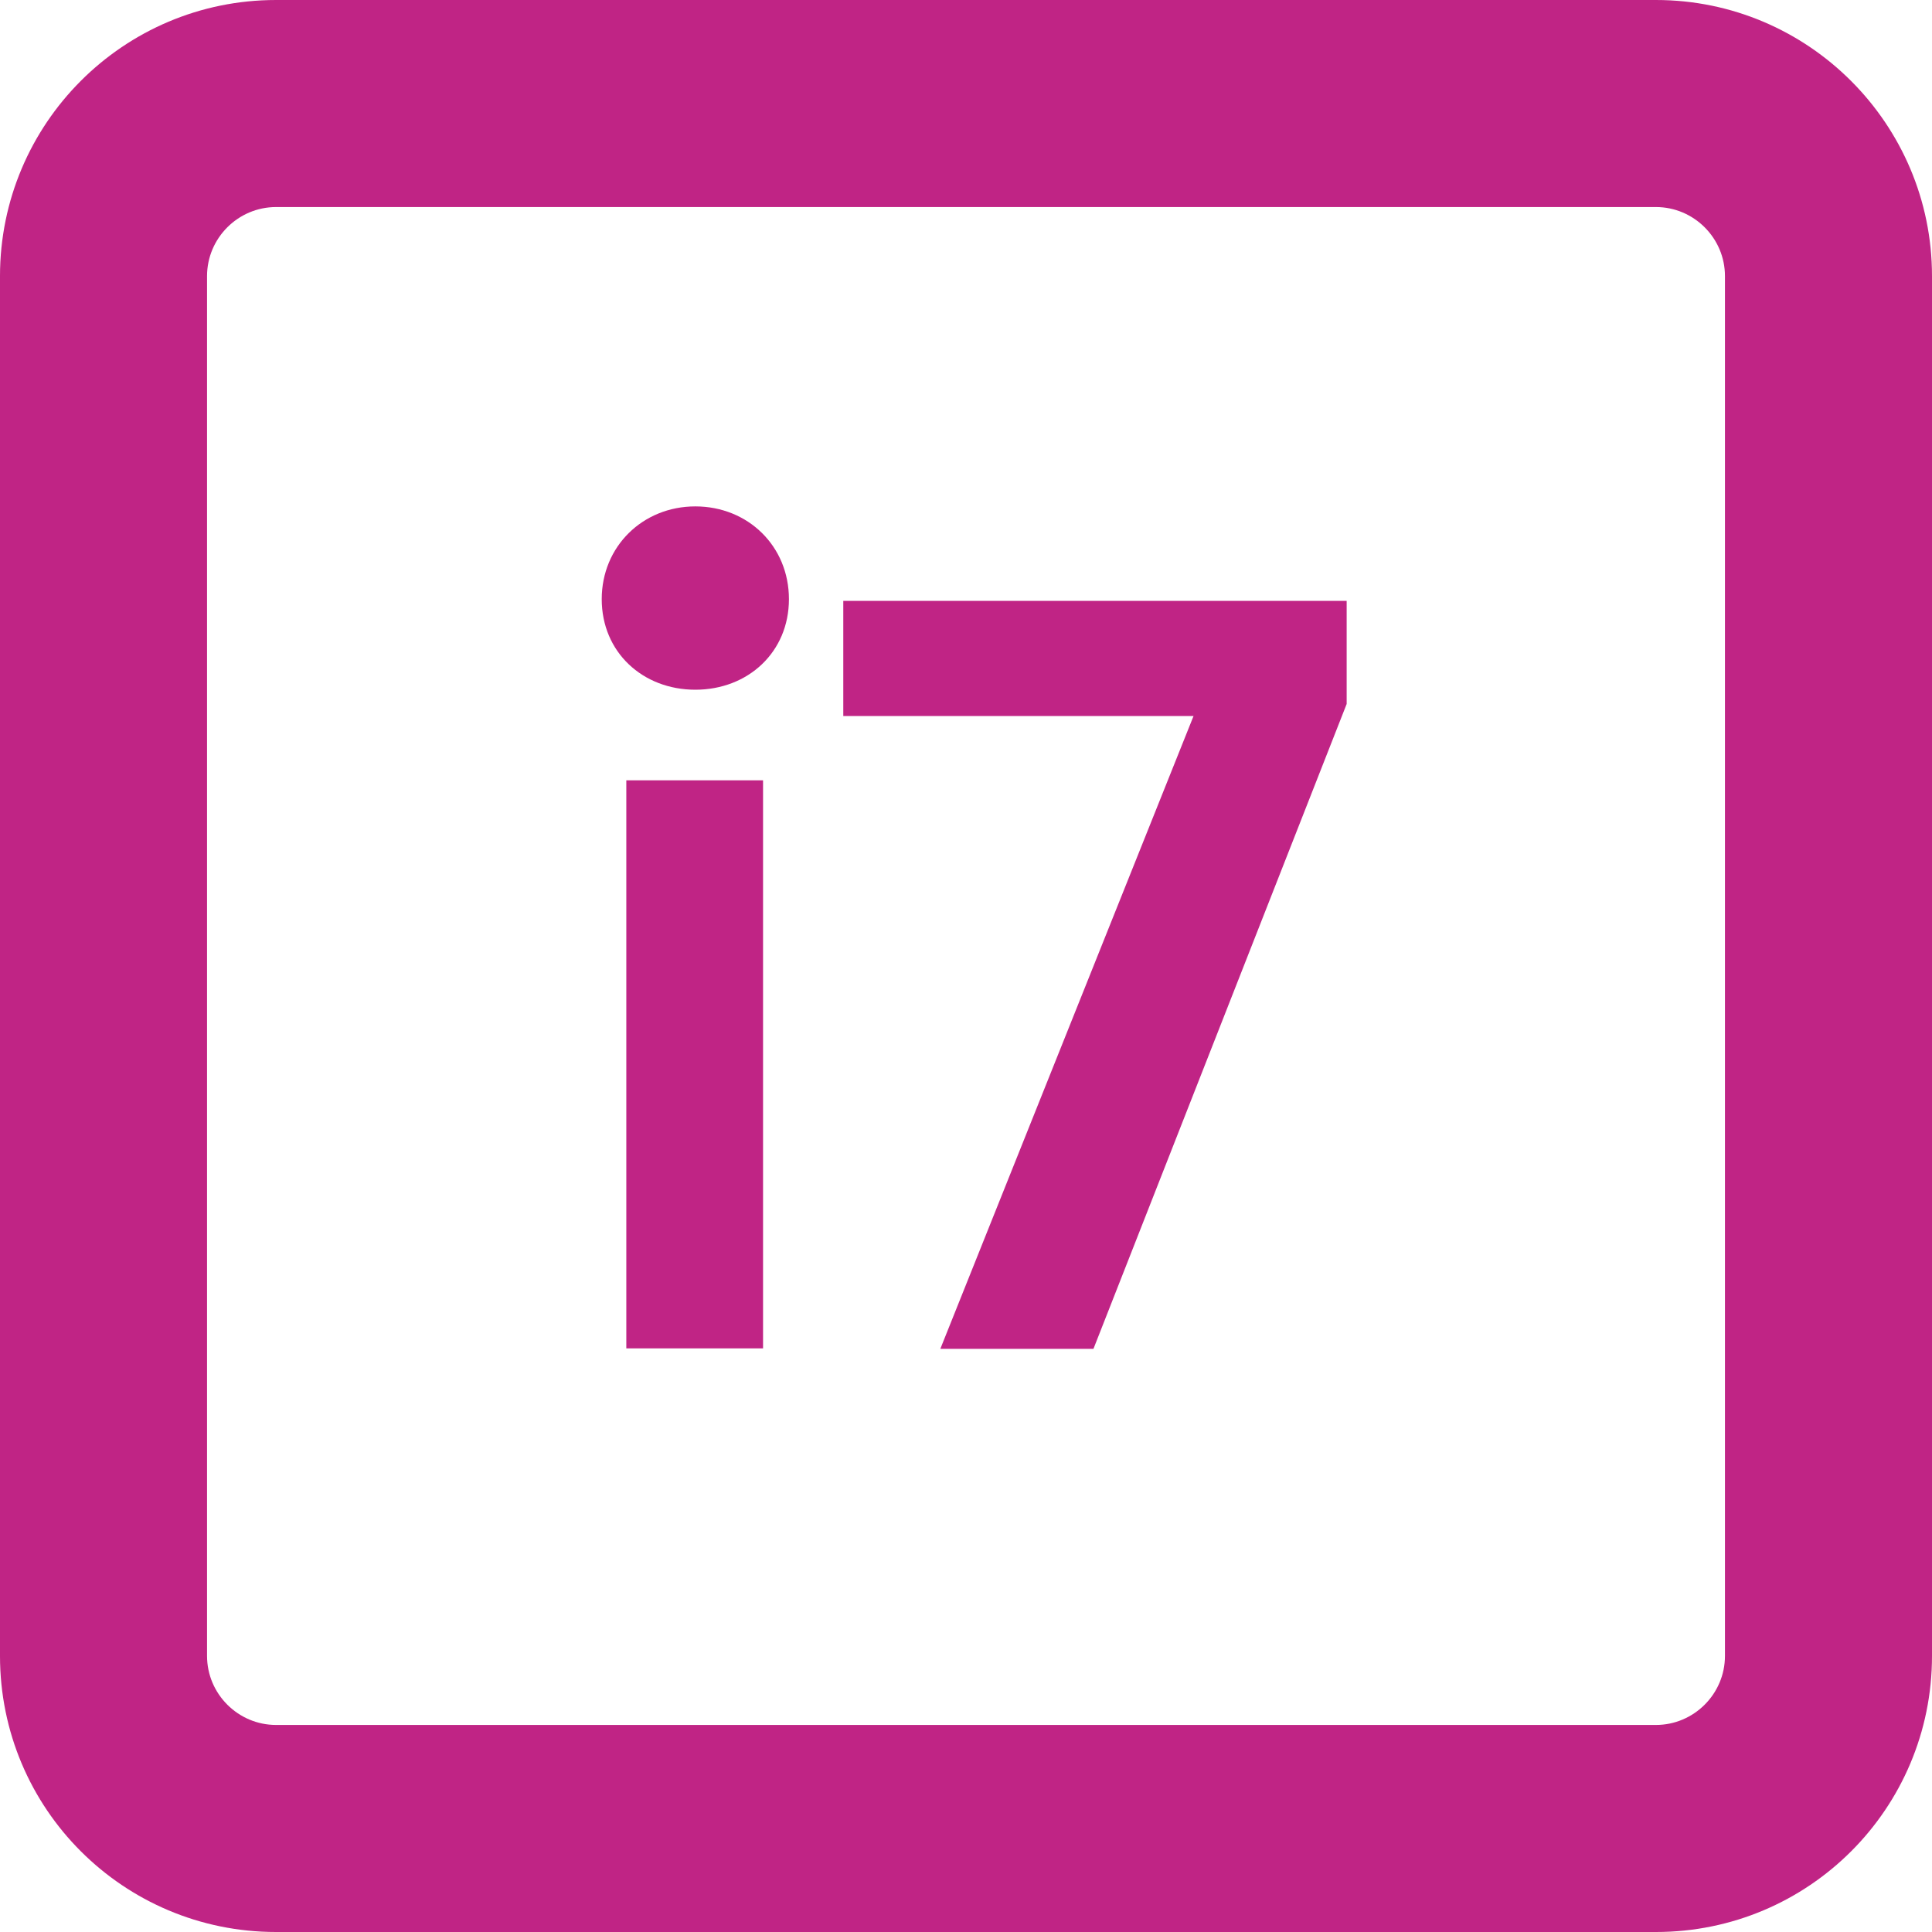
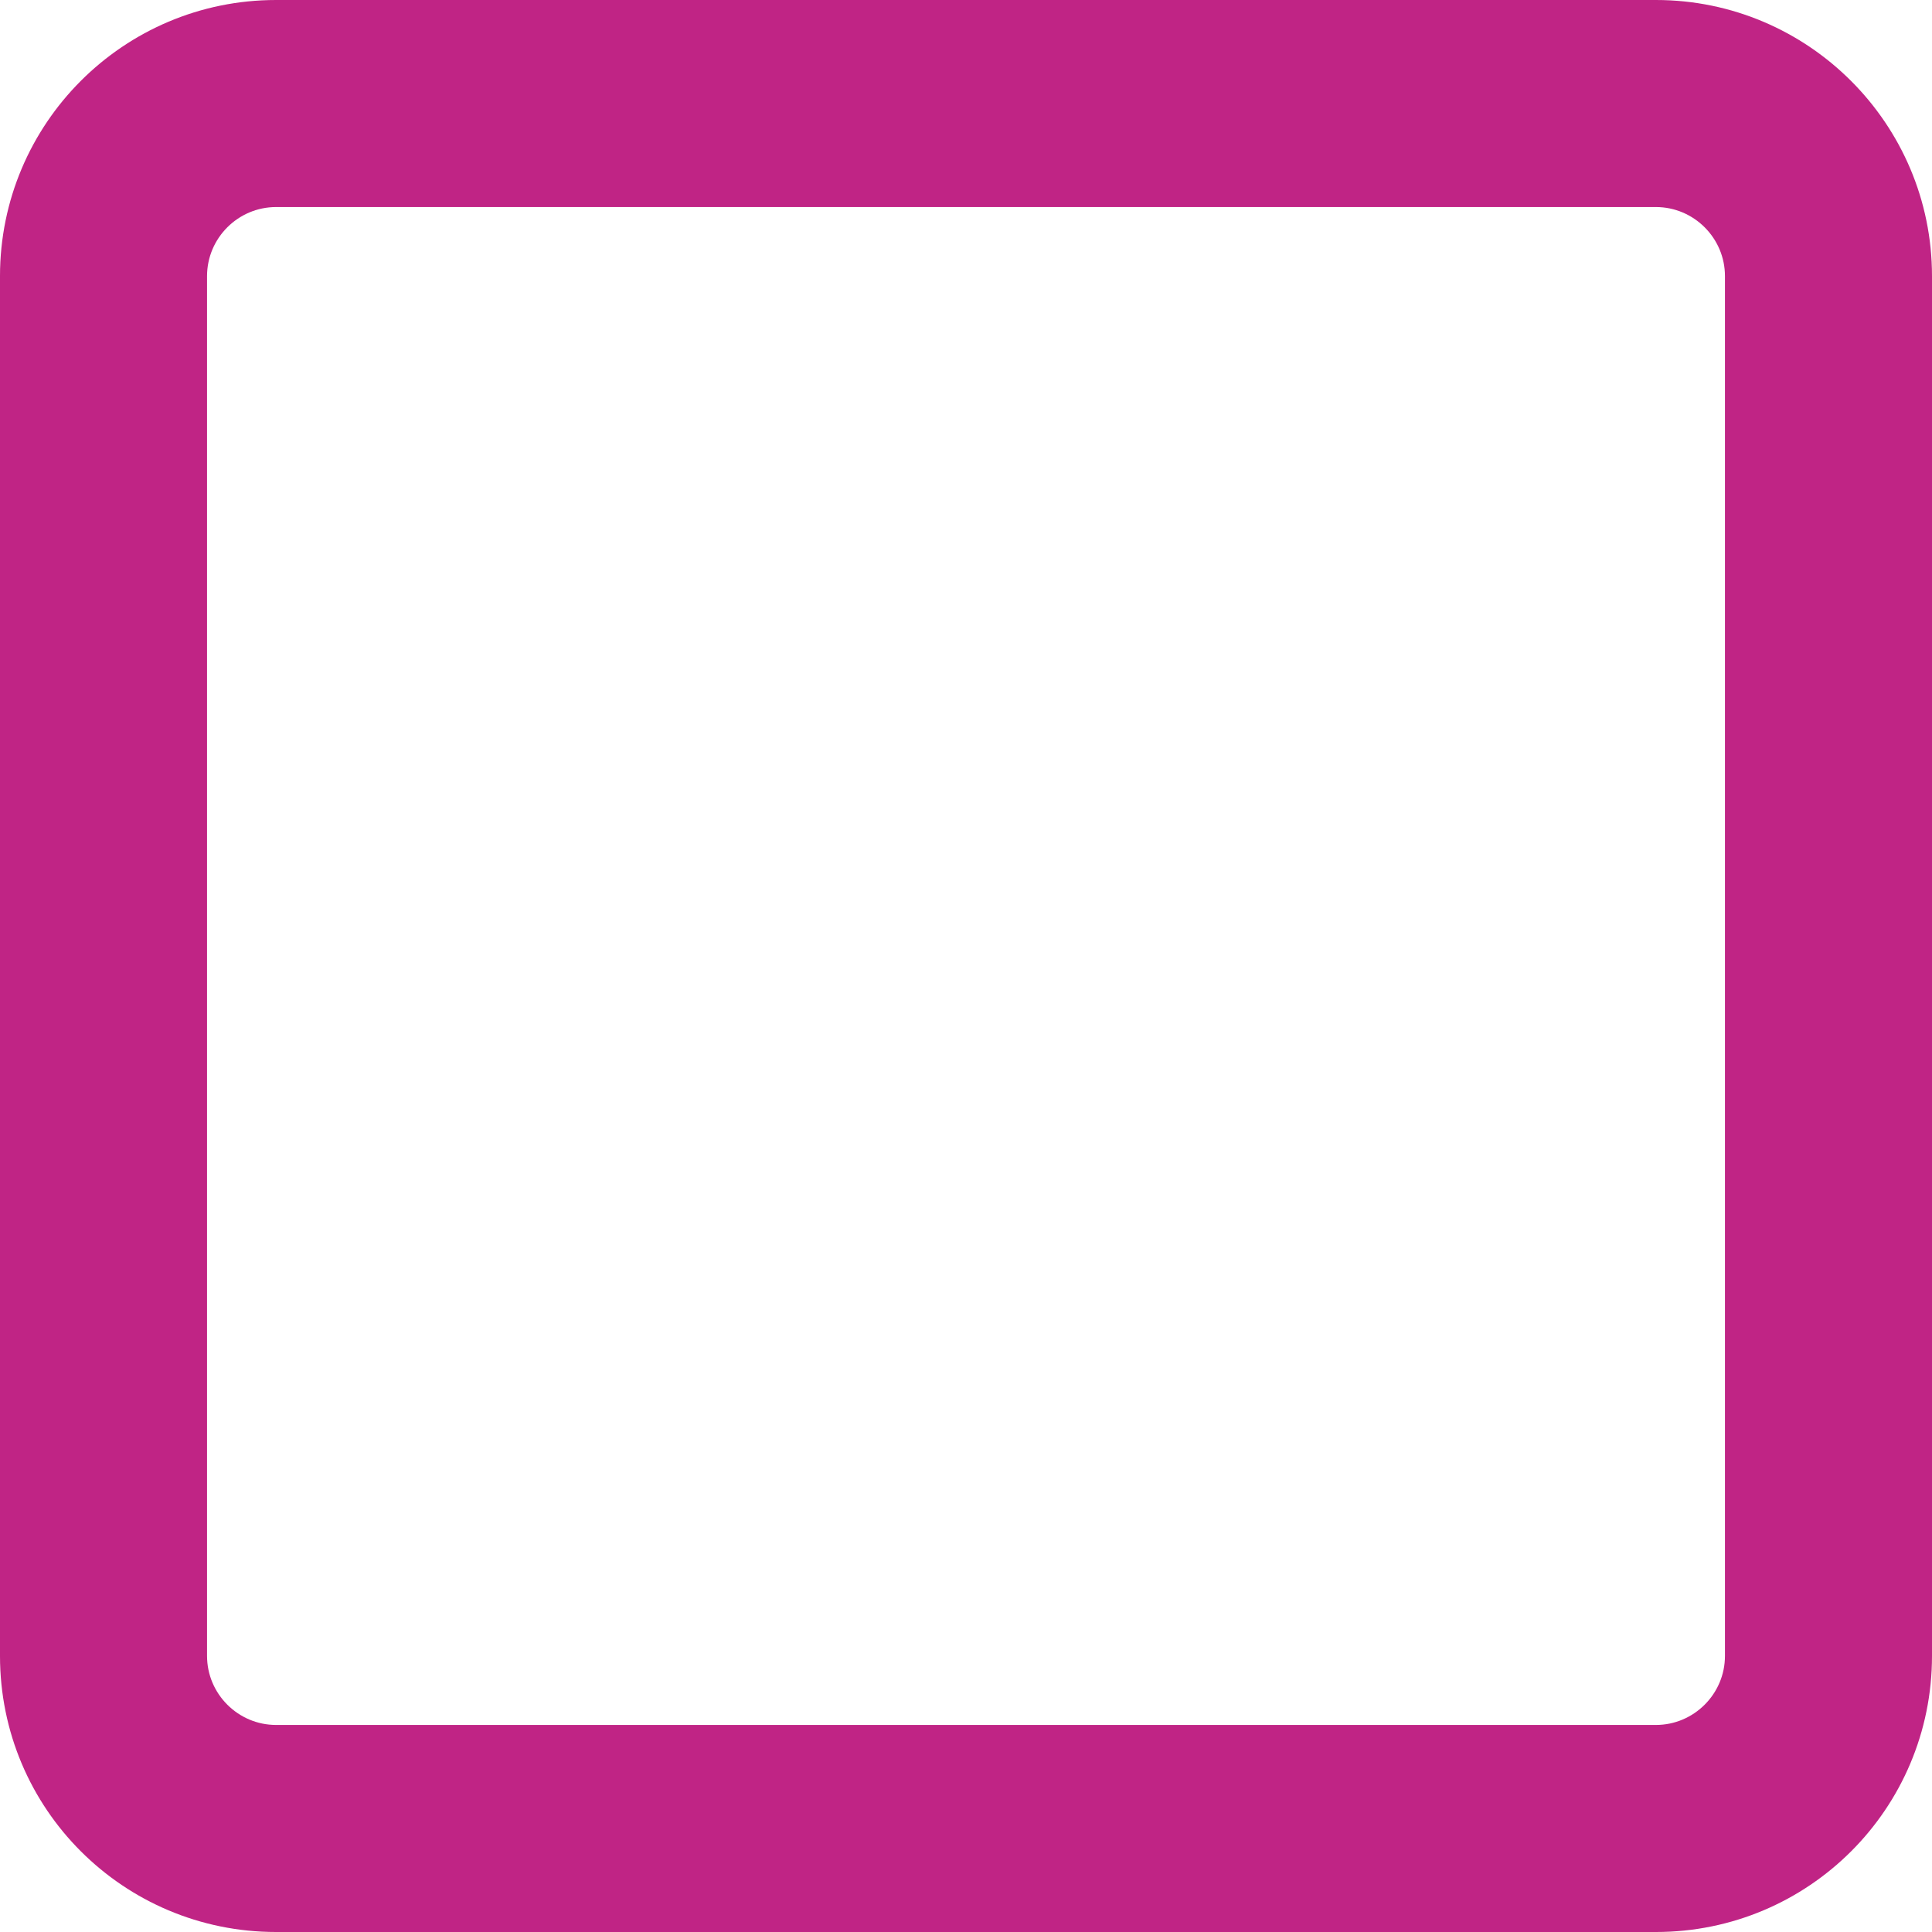
<svg xmlns="http://www.w3.org/2000/svg" id="Vrstva_1" width="158mm" height="158mm" version="1.1" viewBox="0 0 447.9 447.9">
  <defs>
    <style>
      .st0 {
        fill: #c02485;
      }

      .st1 {
        isolation: isolate;
      }
    </style>
  </defs>
  <path class="st0" d="M383.9,0H64C28.6,0,0,28.7,0,64v319.9c0,35.4,28.6,64,64,64h319.9c35.4,0,64-28.6,64-64V64C447.9,28.7,419.2,0,383.9,0ZM399.9,383.9c0,8.8-7.2,16-16,16H64c-8.8,0-16-7.2-16-16V64c0-8.8,7.2-16,16-16h319.9c8.8,0,16,7.2,16,16v319.9Z" />
  <g class="st1">
    <g class="st1">
-       <path class="st0" d="M139.5,138.9c0-12.2,9.5-21.5,21.7-21.5s21.7,9.2,21.7,21.5-9.5,21-21.7,21-21.7-8.7-21.7-21ZM145.2,180.9h31.7v131.7h-31.7v-131.7Z" />
-       <path class="st0" d="M312.2,139.2v24l-58.7,149.5h-35.5l58.7-146.7h-81.2v-26.7h116.7Z" />
-     </g>
+       </g>
  </g>
</svg>